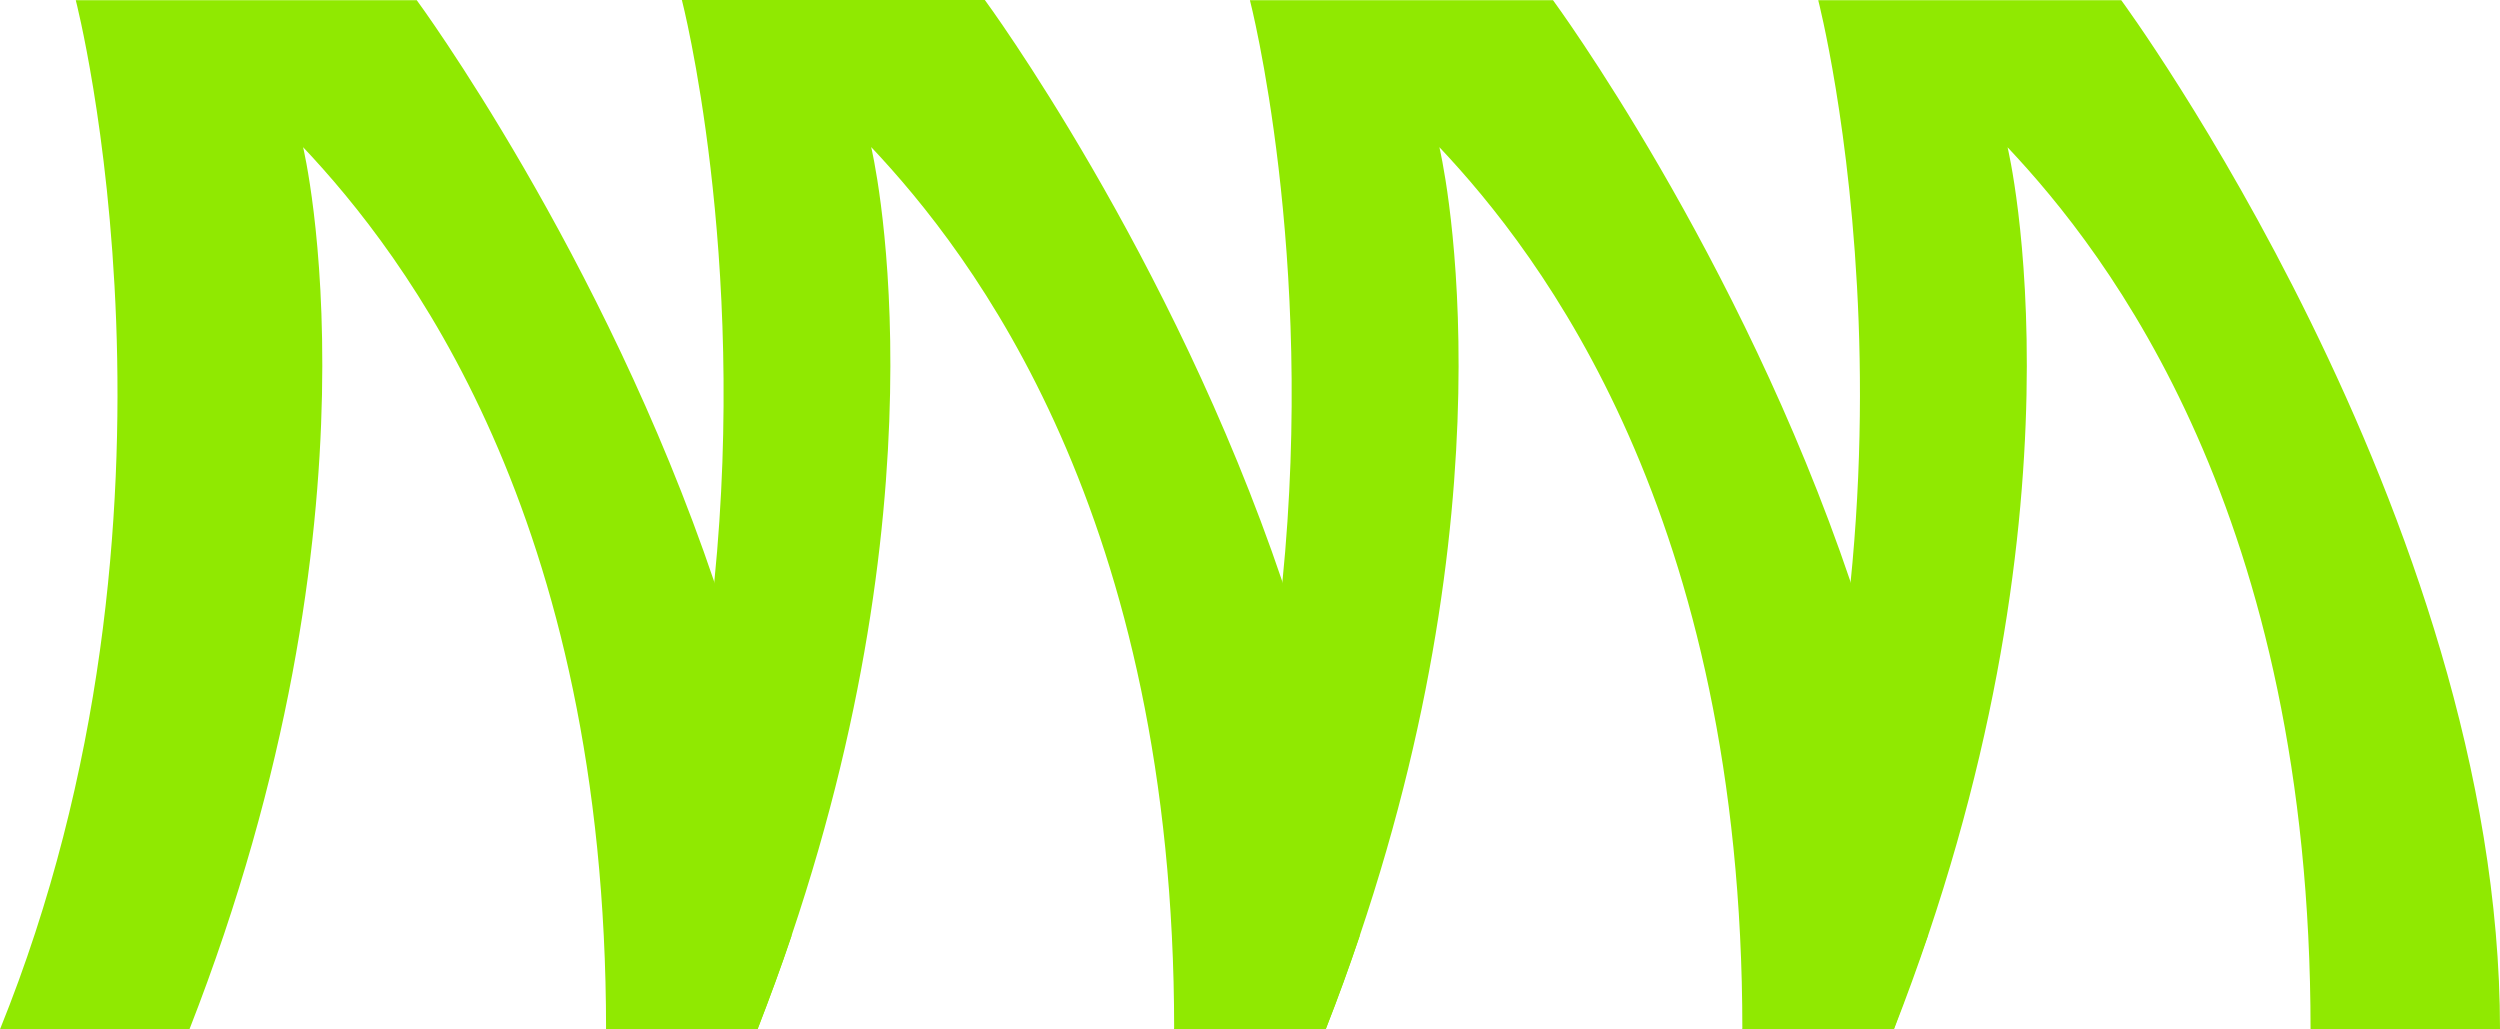
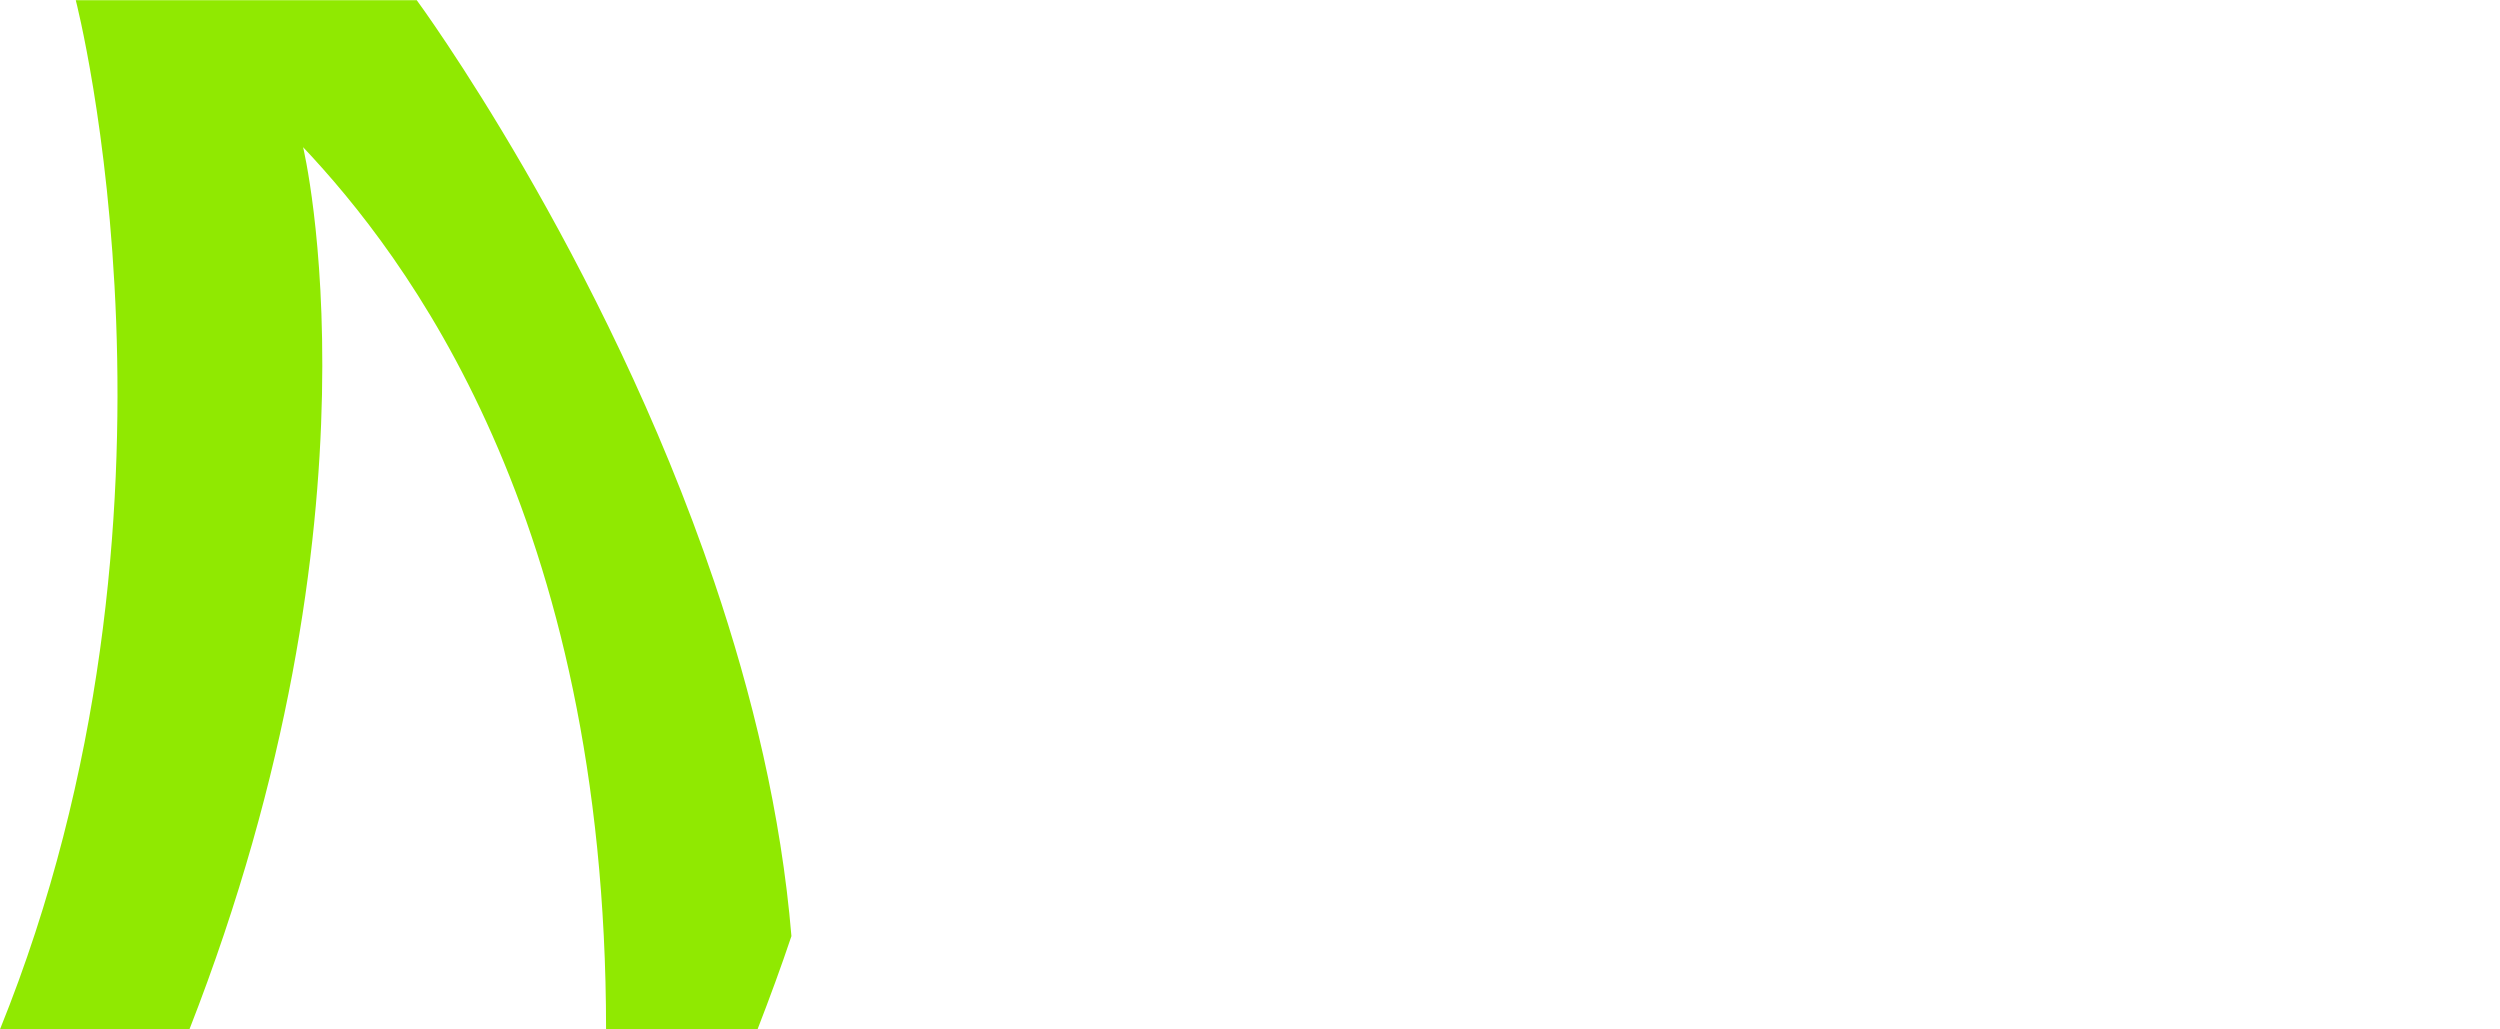
<svg xmlns="http://www.w3.org/2000/svg" width="68" height="28" viewBox="0 0 68 28" fill="none">
  <path d="M21.527 25.462C21.25 26.29 20.939 27.135 20.605 27.997H16.485C16.485 14 10.989 6.915 8.244 4.003C8.244 4.003 10.646 13.944 5.153 27.997H0C5.677 13.965 2.061 0.006 2.061 0.006H11.336C11.336 0.006 16.404 6.892 19.43 15.833C20.457 18.869 21.25 22.143 21.527 25.465V25.462Z" fill="#90E901" />
-   <path d="M36.979 25.468C36.701 26.292 36.394 27.137 36.059 27.994H31.937C31.937 13.997 26.441 6.912 23.696 4C23.696 4 25.811 12.76 21.527 25.459C21.249 26.287 20.939 27.132 20.605 27.994H16.485C18.179 23.81 19.047 19.629 19.429 15.828C20.327 6.877 18.547 0 18.547 0H26.788C26.788 0 31.856 6.883 34.881 15.825C35.912 18.863 36.704 22.14 36.979 25.465V25.468Z" fill="#90E901" />
-   <path d="M52.433 25.465C52.156 22.14 51.364 18.868 50.336 15.83C47.311 6.889 42.242 0.006 42.242 0.006H33.998C33.998 0.006 35.779 6.88 34.881 15.83C34.498 19.634 33.633 23.813 31.937 27.997H36.059C36.397 27.14 36.701 26.295 36.978 25.471C41.269 12.769 39.151 4.003 39.151 4.003C41.896 6.915 47.392 14.003 47.392 27.994H51.511L52.433 25.462V25.465Z" fill="#90E901" />
-   <path d="M68 27.997C68 14 57.698 0.006 57.698 0.006H49.456C49.456 0.006 53.072 13.968 47.395 28H51.514C57.011 13.947 54.606 4.006 54.606 4.006C57.351 6.918 62.847 14.003 62.847 27.997H68Z" fill="#90E901" />
</svg>